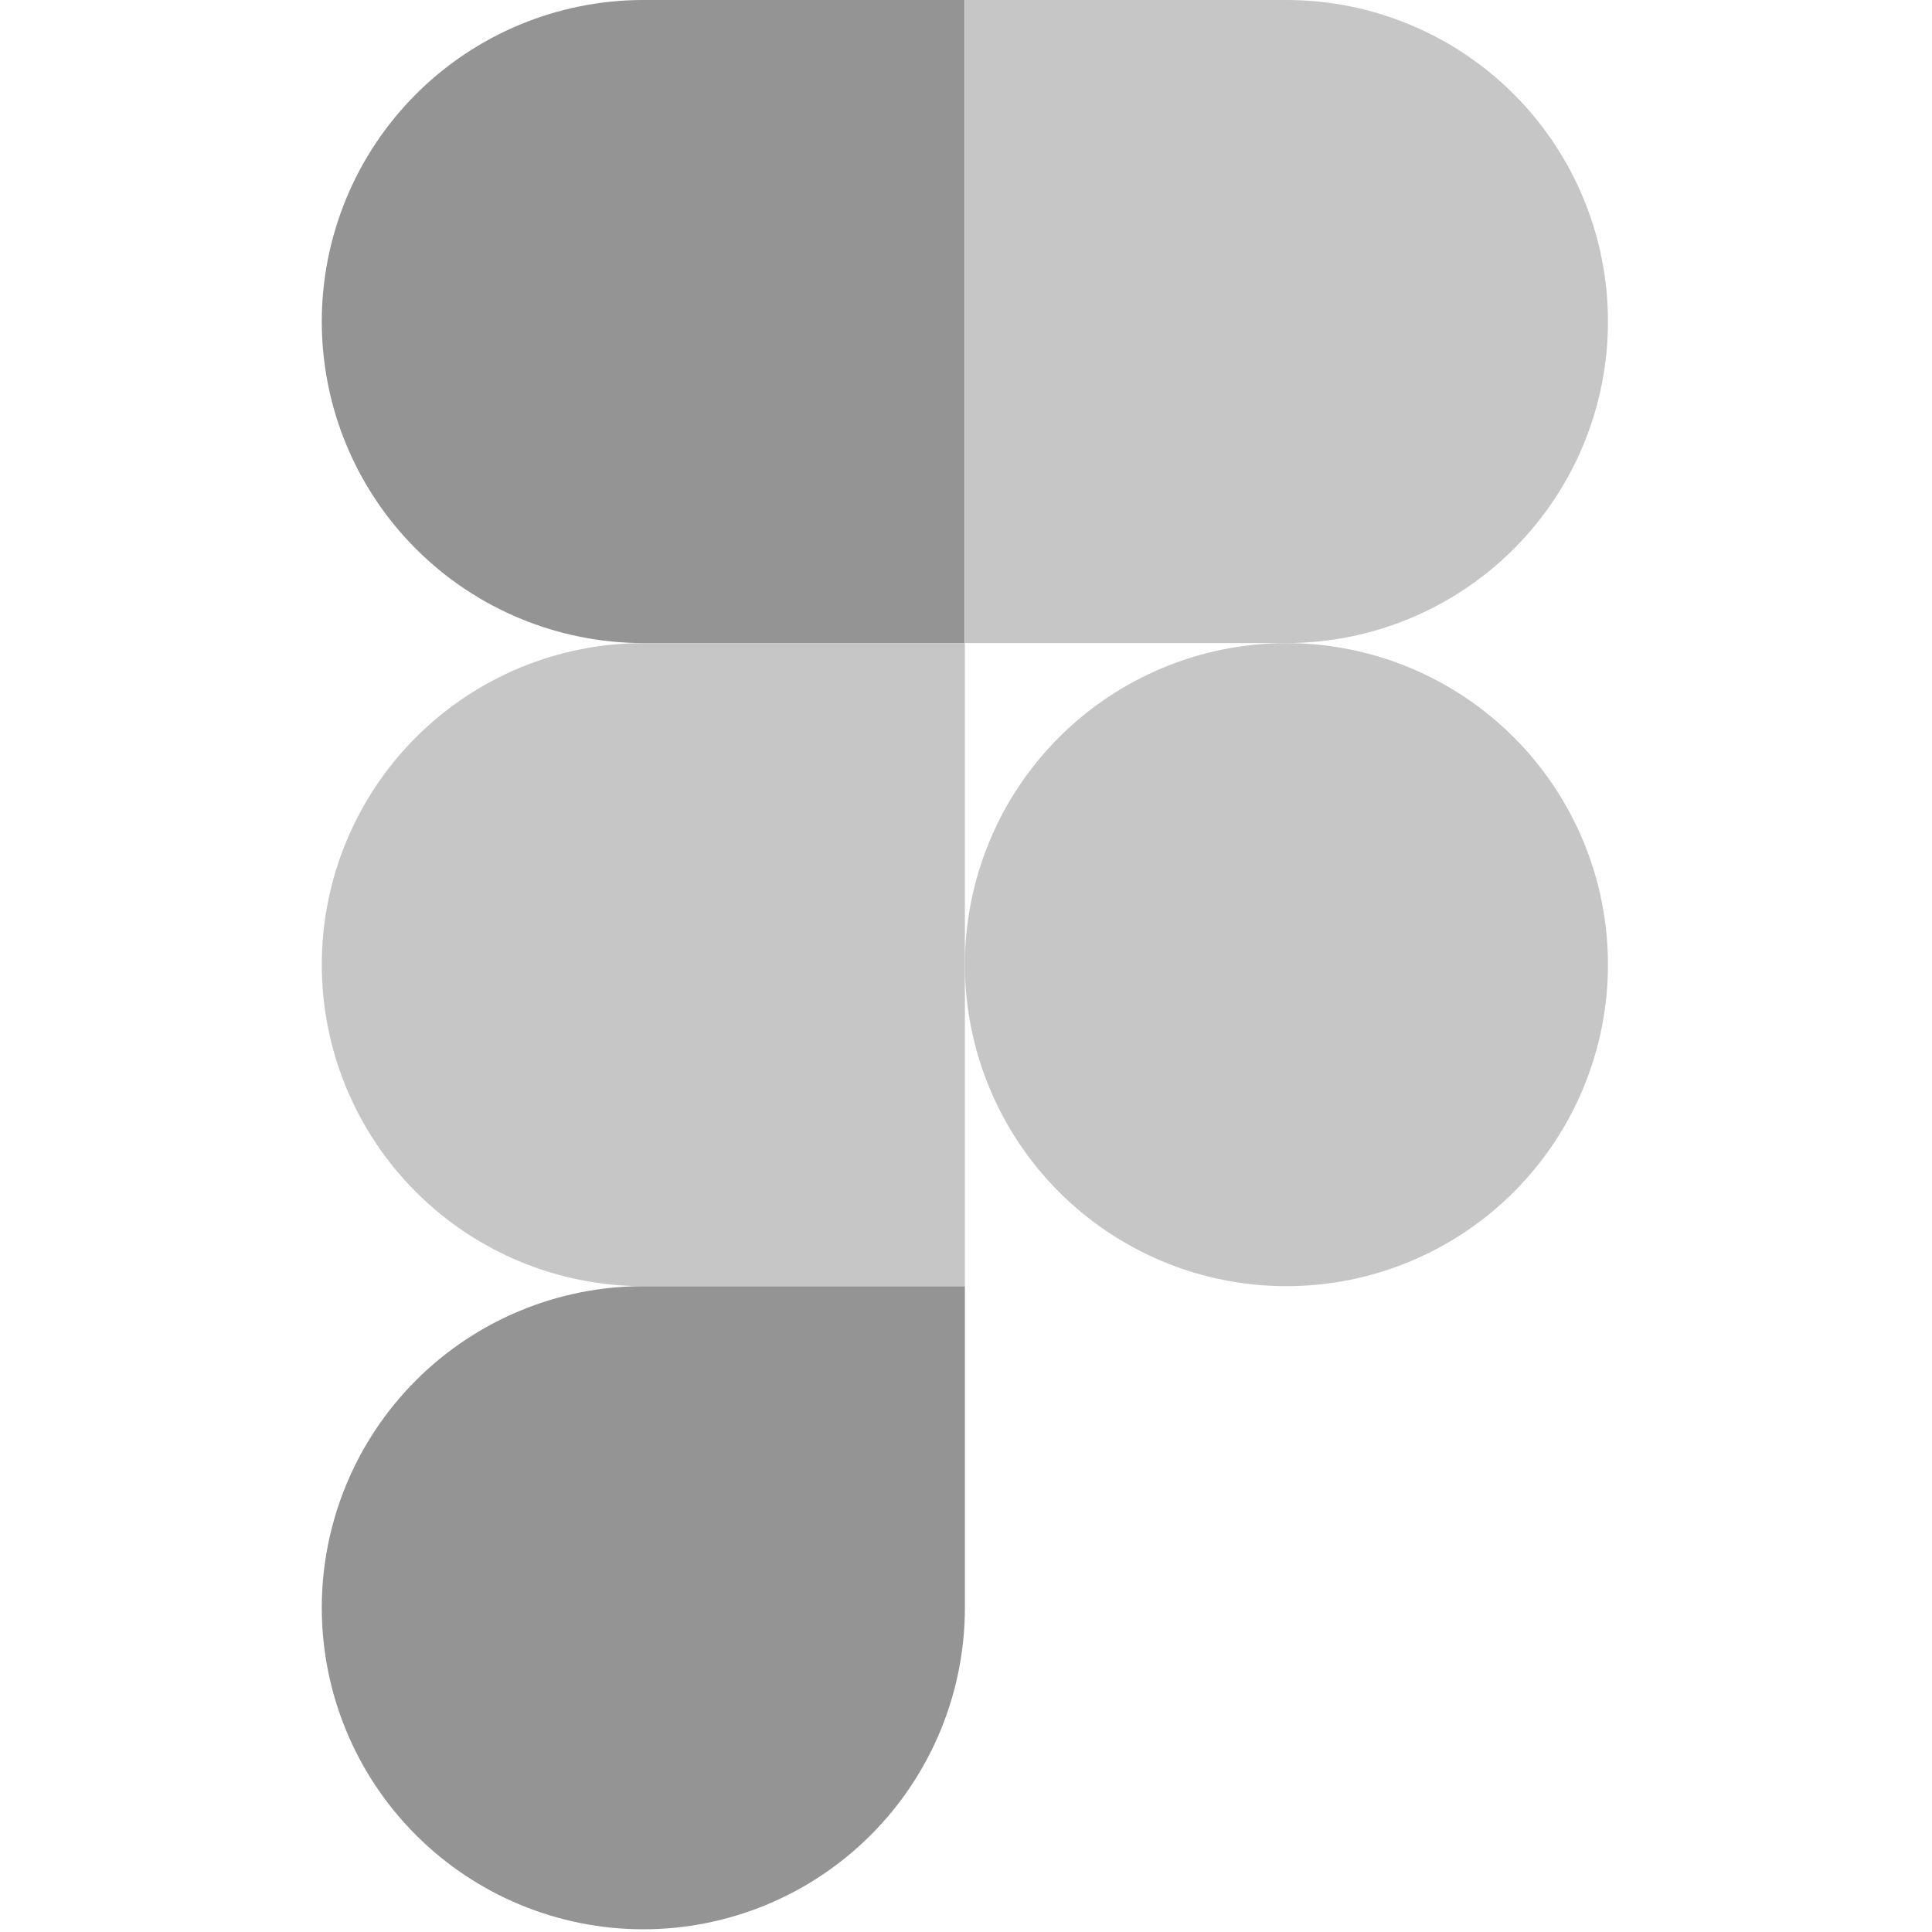
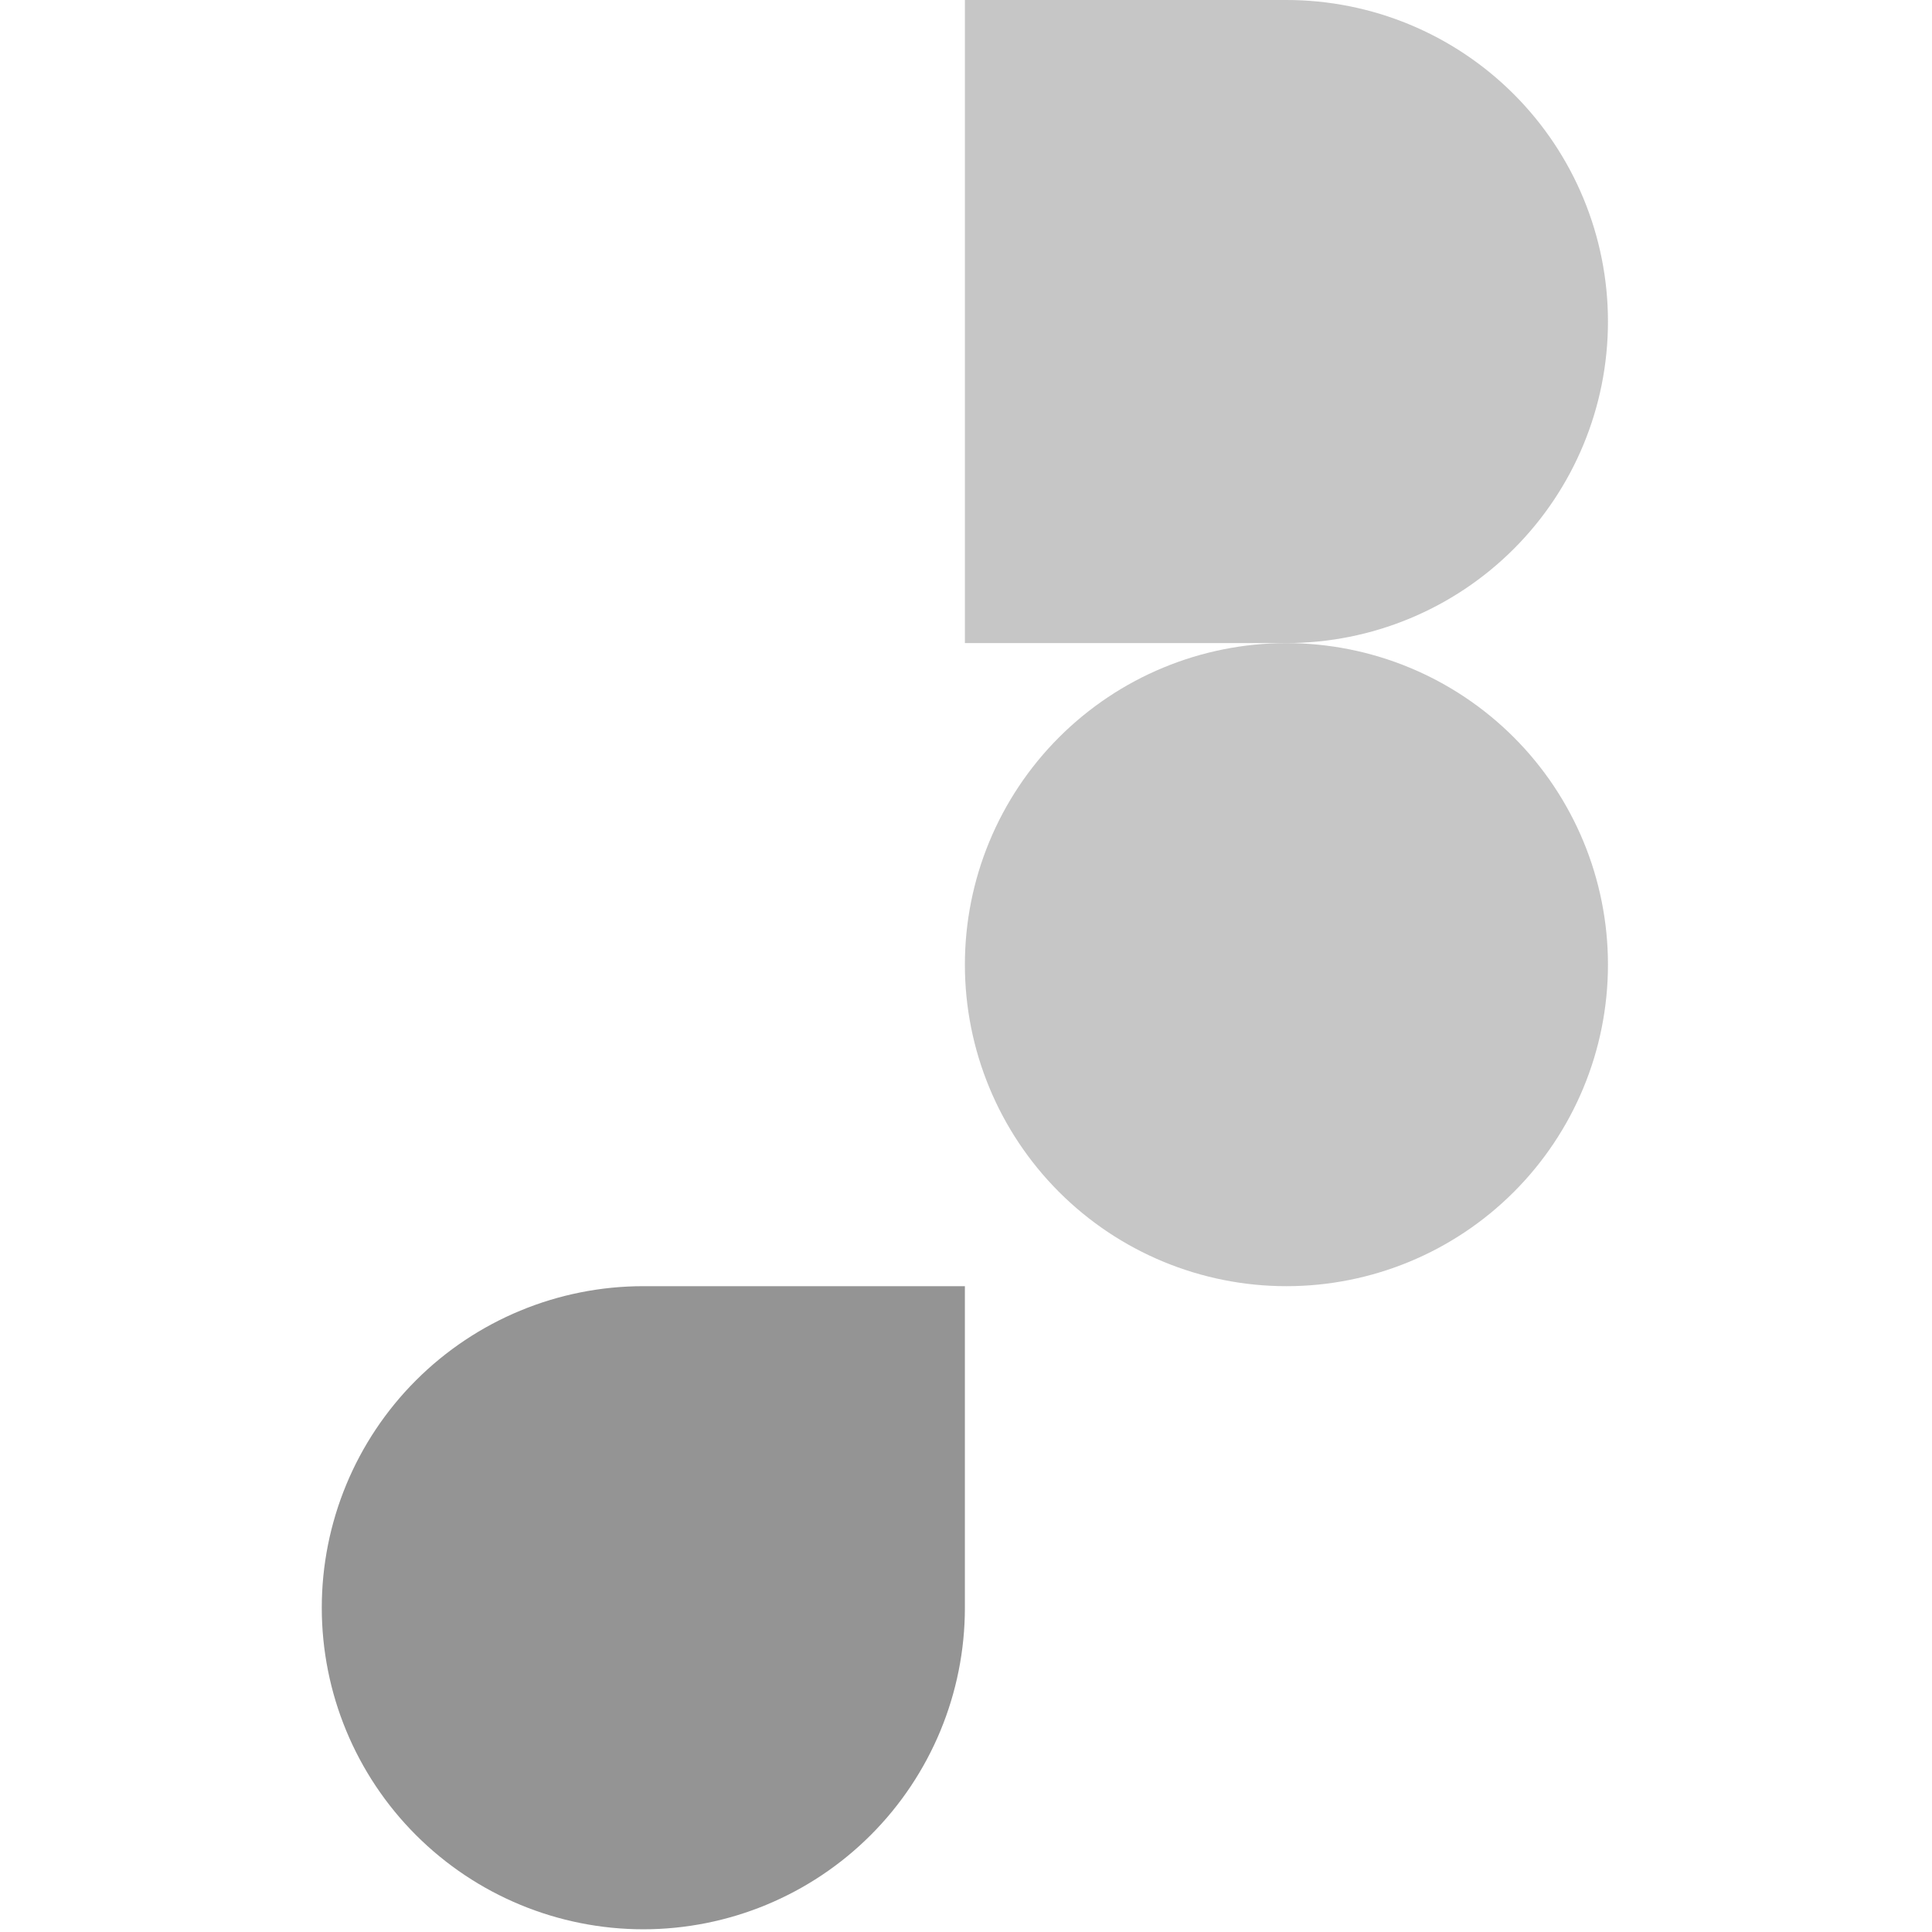
<svg xmlns="http://www.w3.org/2000/svg" width="47" height="47" viewBox="0 0 47 47" fill="none">
  <g clip-path="url(#clip0_6201_10216)">
    <path d="M15.651 46.934C17.725 46.934 19.715 46.109 21.182 44.642C22.649 43.175 23.473 41.186 23.473 39.111V31.289H15.651C13.576 31.289 11.586 32.113 10.119 33.58C8.652 35.047 7.828 37.037 7.828 39.111C7.828 41.186 8.652 43.175 10.119 44.642C11.586 46.109 13.576 46.934 15.651 46.934Z" fill="#949494" />
-     <path d="M7.828 23.467C7.828 21.392 8.652 19.403 10.119 17.936C11.586 16.469 13.576 15.645 15.651 15.645H23.473V31.289H15.651C13.576 31.289 11.586 30.465 10.119 28.998C8.652 27.531 7.828 25.541 7.828 23.467Z" fill="#C6C6C6" />
-     <path d="M7.828 7.822C7.828 5.749 8.652 3.76 10.117 2.293C11.583 0.826 13.571 0.002 15.645 0L23.467 0V15.644H15.651C13.576 15.644 11.586 14.82 10.119 13.353C8.652 11.886 7.828 9.897 7.828 7.822Z" fill="#949494" />
    <path d="M23.473 0H31.295C33.37 0 35.359 0.824 36.826 2.291C38.293 3.758 39.117 5.748 39.117 7.822C39.117 9.897 38.293 11.886 36.826 13.353C35.359 14.82 33.37 15.644 31.295 15.644H23.473V0Z" fill="#C6C6C6" />
    <path d="M39.117 23.467C39.117 25.541 38.293 27.531 36.826 28.998C35.359 30.465 33.37 31.289 31.295 31.289C29.22 31.289 27.231 30.465 25.764 28.998C24.297 27.531 23.473 25.541 23.473 23.467C23.473 21.392 24.297 19.403 25.764 17.936C27.231 16.469 29.22 15.645 31.295 15.645C33.37 15.645 35.359 16.469 36.826 17.936C38.293 19.403 39.117 21.392 39.117 23.467Z" fill="#C6C6C6" />
  </g>
  <defs>
    <clipPath id="clip0_6201_10216">
      <rect width="46.933" height="46.933" fill="white" />
    </clipPath>
  </defs>
</svg>